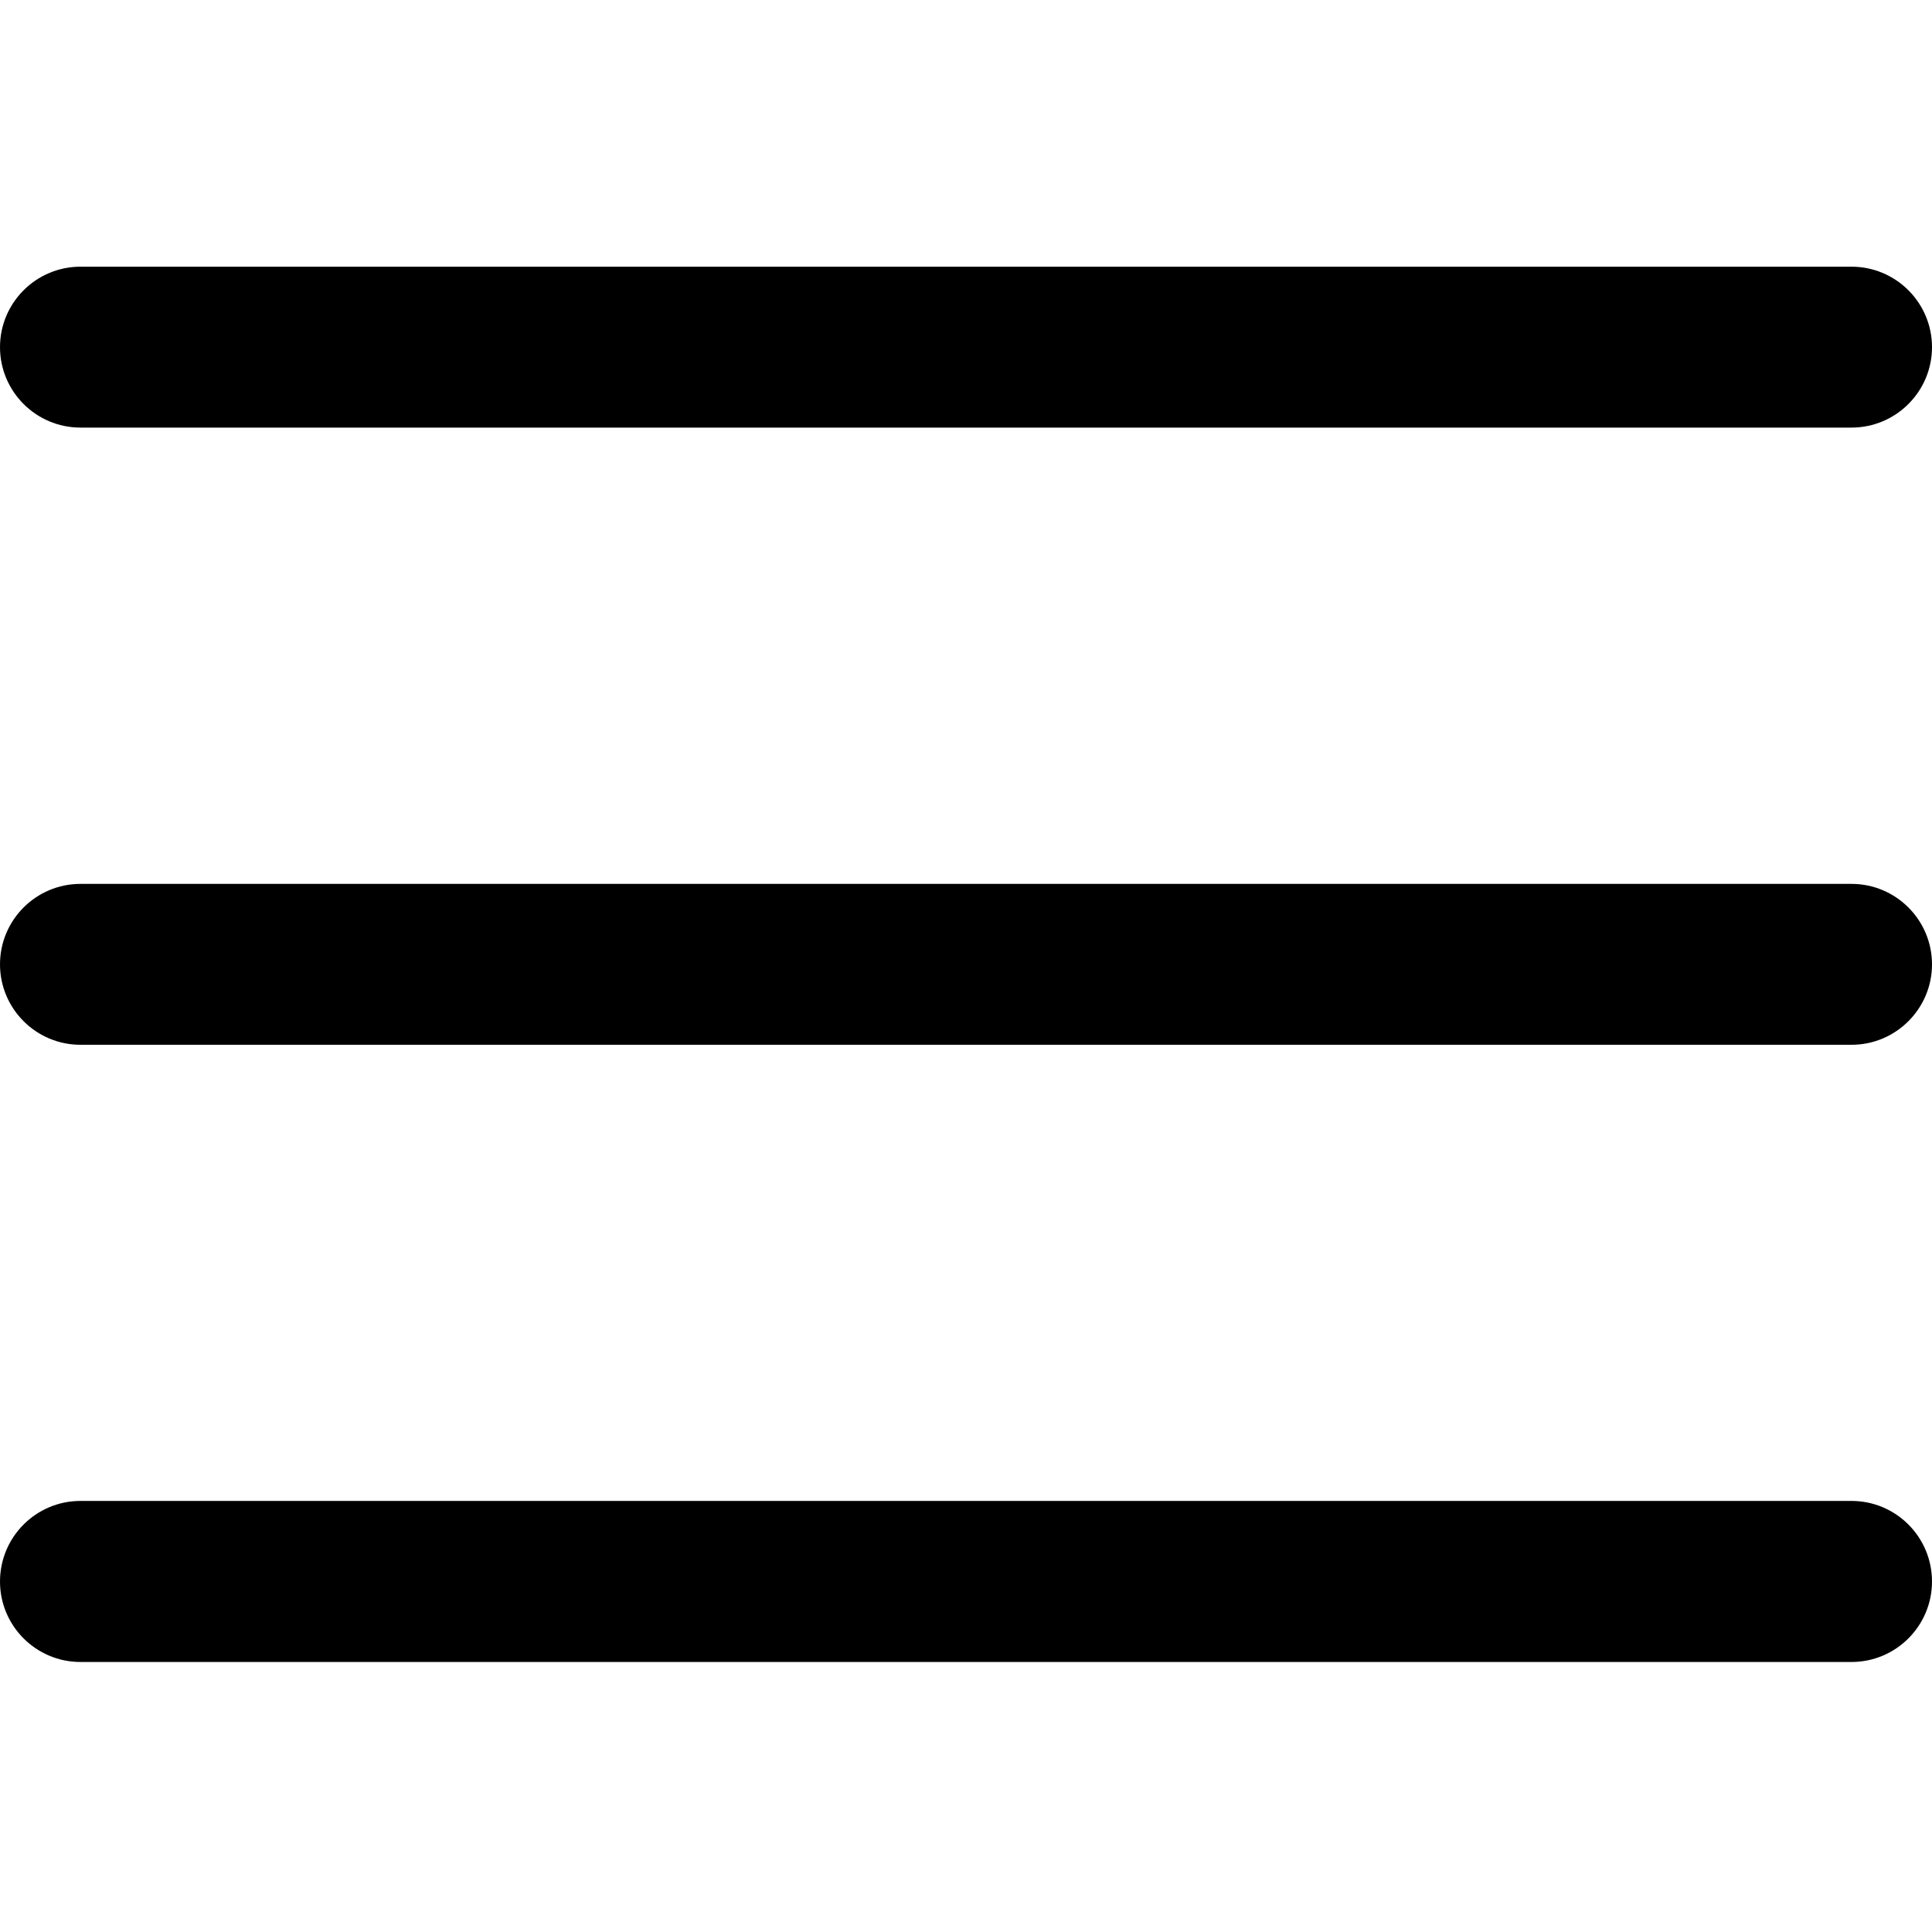
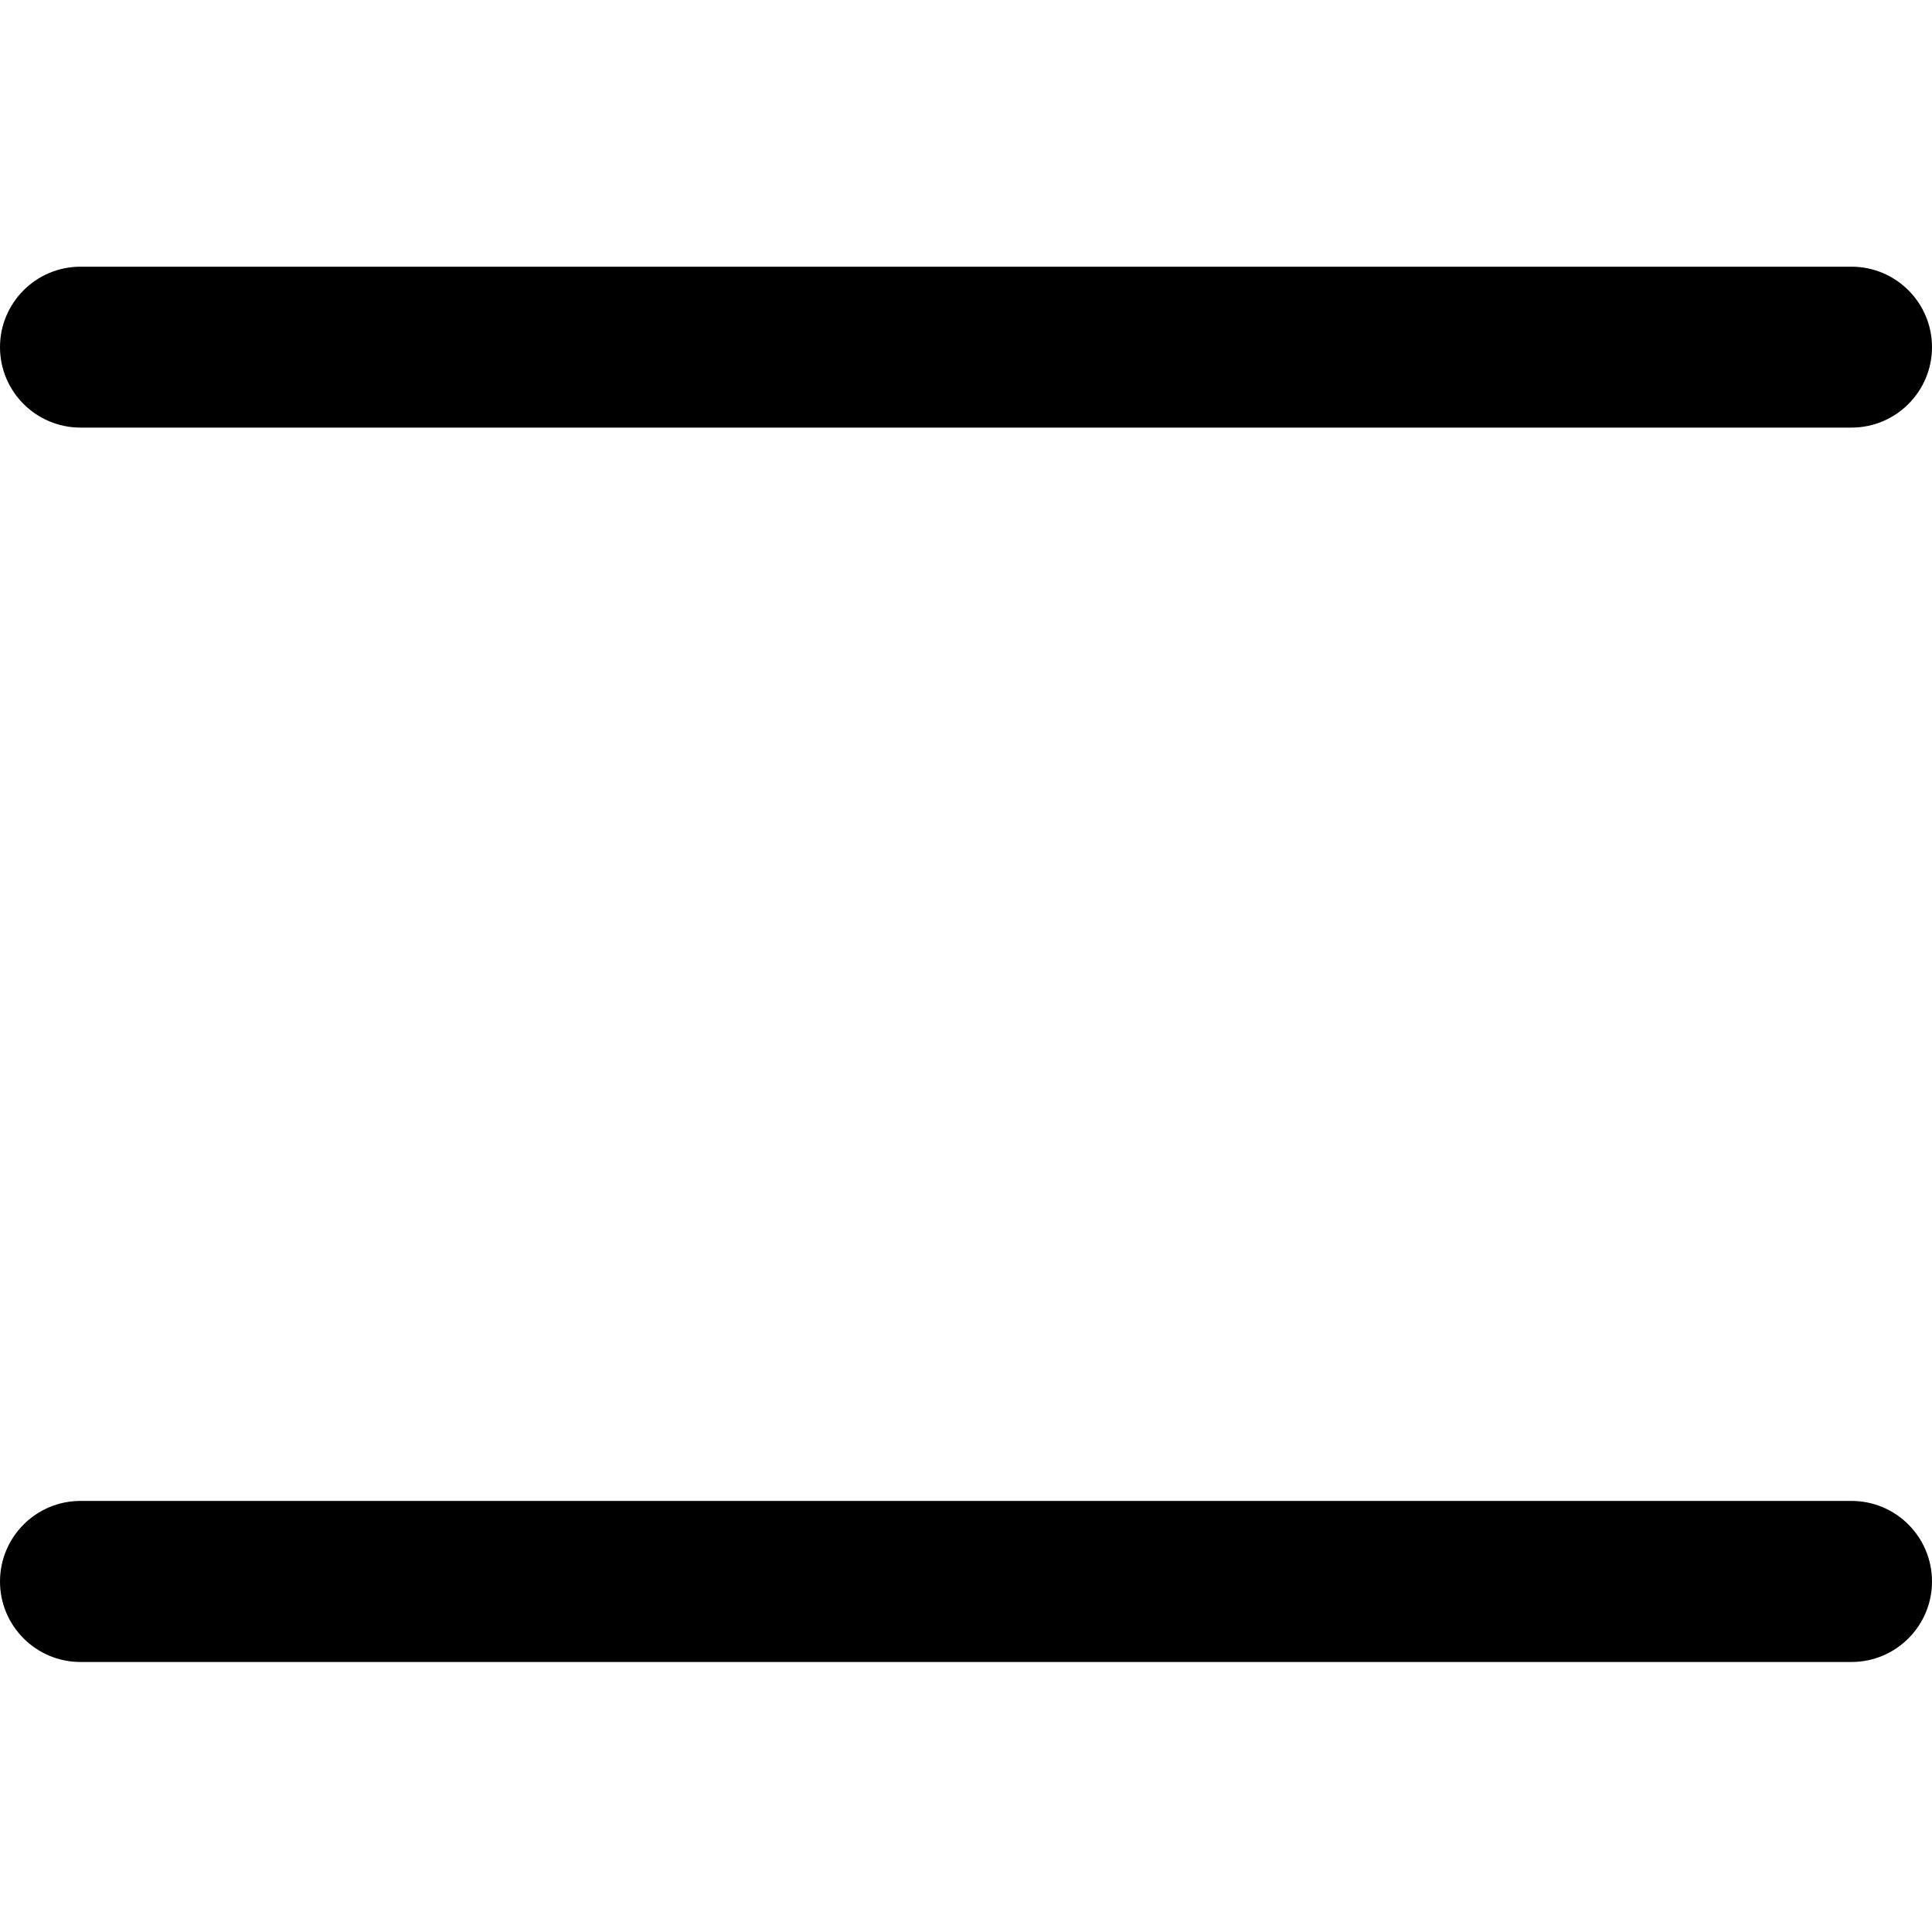
<svg xmlns="http://www.w3.org/2000/svg" width="50pt" height="50pt" viewBox="0 0 50 50" version="1.1">
  <g id="surface1">
-     <path style=" stroke:none;fill-rule:nonzero;fill:rgb(0%,0%,0%);fill-opacity:1;" d="M 47.918 27.039 L 2.082 27.039 C 0.934 27.039 0 26.105 0 24.957 C 0 23.809 0.934 22.875 2.082 22.875 L 47.918 22.875 C 49.066 22.875 50 23.809 50 24.957 C 50 26.105 49.066 27.039 47.918 27.039 Z M 47.918 27.039 " />
    <path style=" stroke:none;fill-rule:nonzero;fill:rgb(0%,0%,0%);fill-opacity:1;" d="M 47.918 11.066 L 2.082 11.066 C 0.934 11.066 0 10.133 0 8.984 C 0 7.836 0.934 6.902 2.082 6.902 L 47.918 6.902 C 49.066 6.902 50 7.836 50 8.984 C 50 10.133 49.066 11.066 47.918 11.066 Z M 47.918 11.066 " />
    <path style=" stroke:none;fill-rule:nonzero;fill:rgb(0%,0%,0%);fill-opacity:1;" d="M 47.918 43.012 L 2.082 43.012 C 0.934 43.012 0 42.078 0 40.93 C 0 39.777 0.934 38.844 2.082 38.844 L 47.918 38.844 C 49.066 38.844 50 39.777 50 40.93 C 50 42.078 49.066 43.012 47.918 43.012 Z M 47.918 43.012 " />
  </g>
</svg>